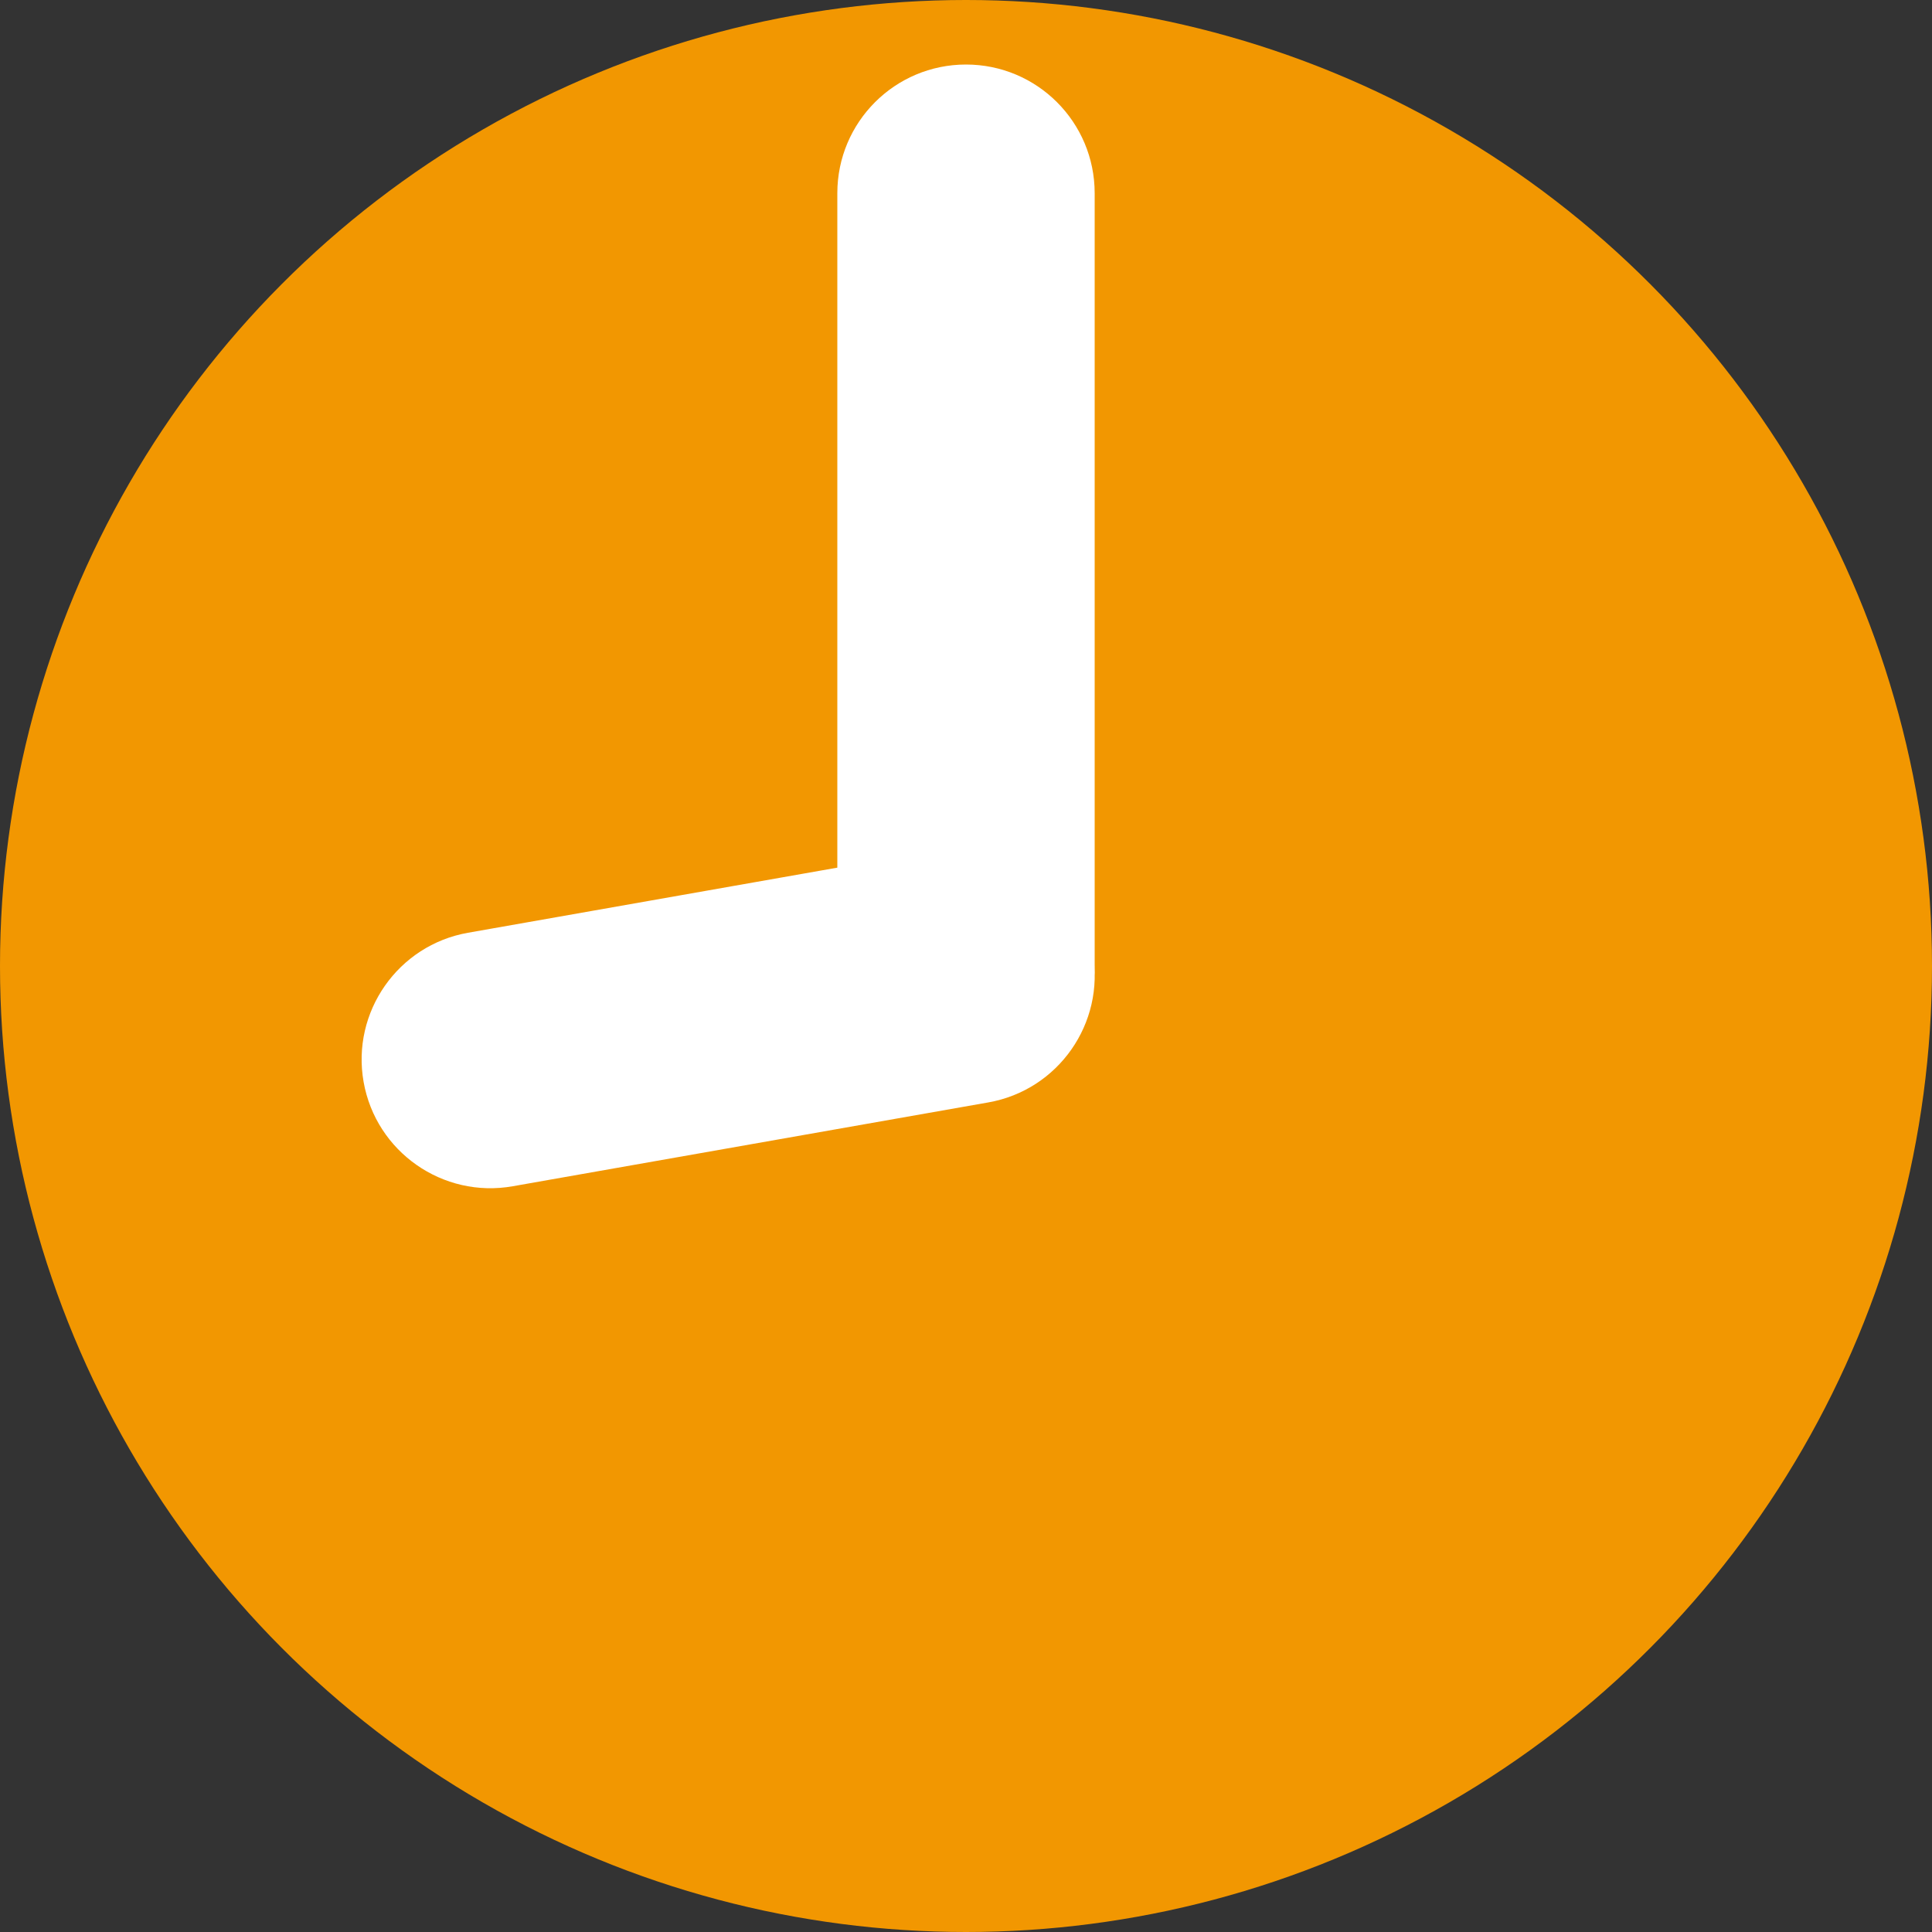
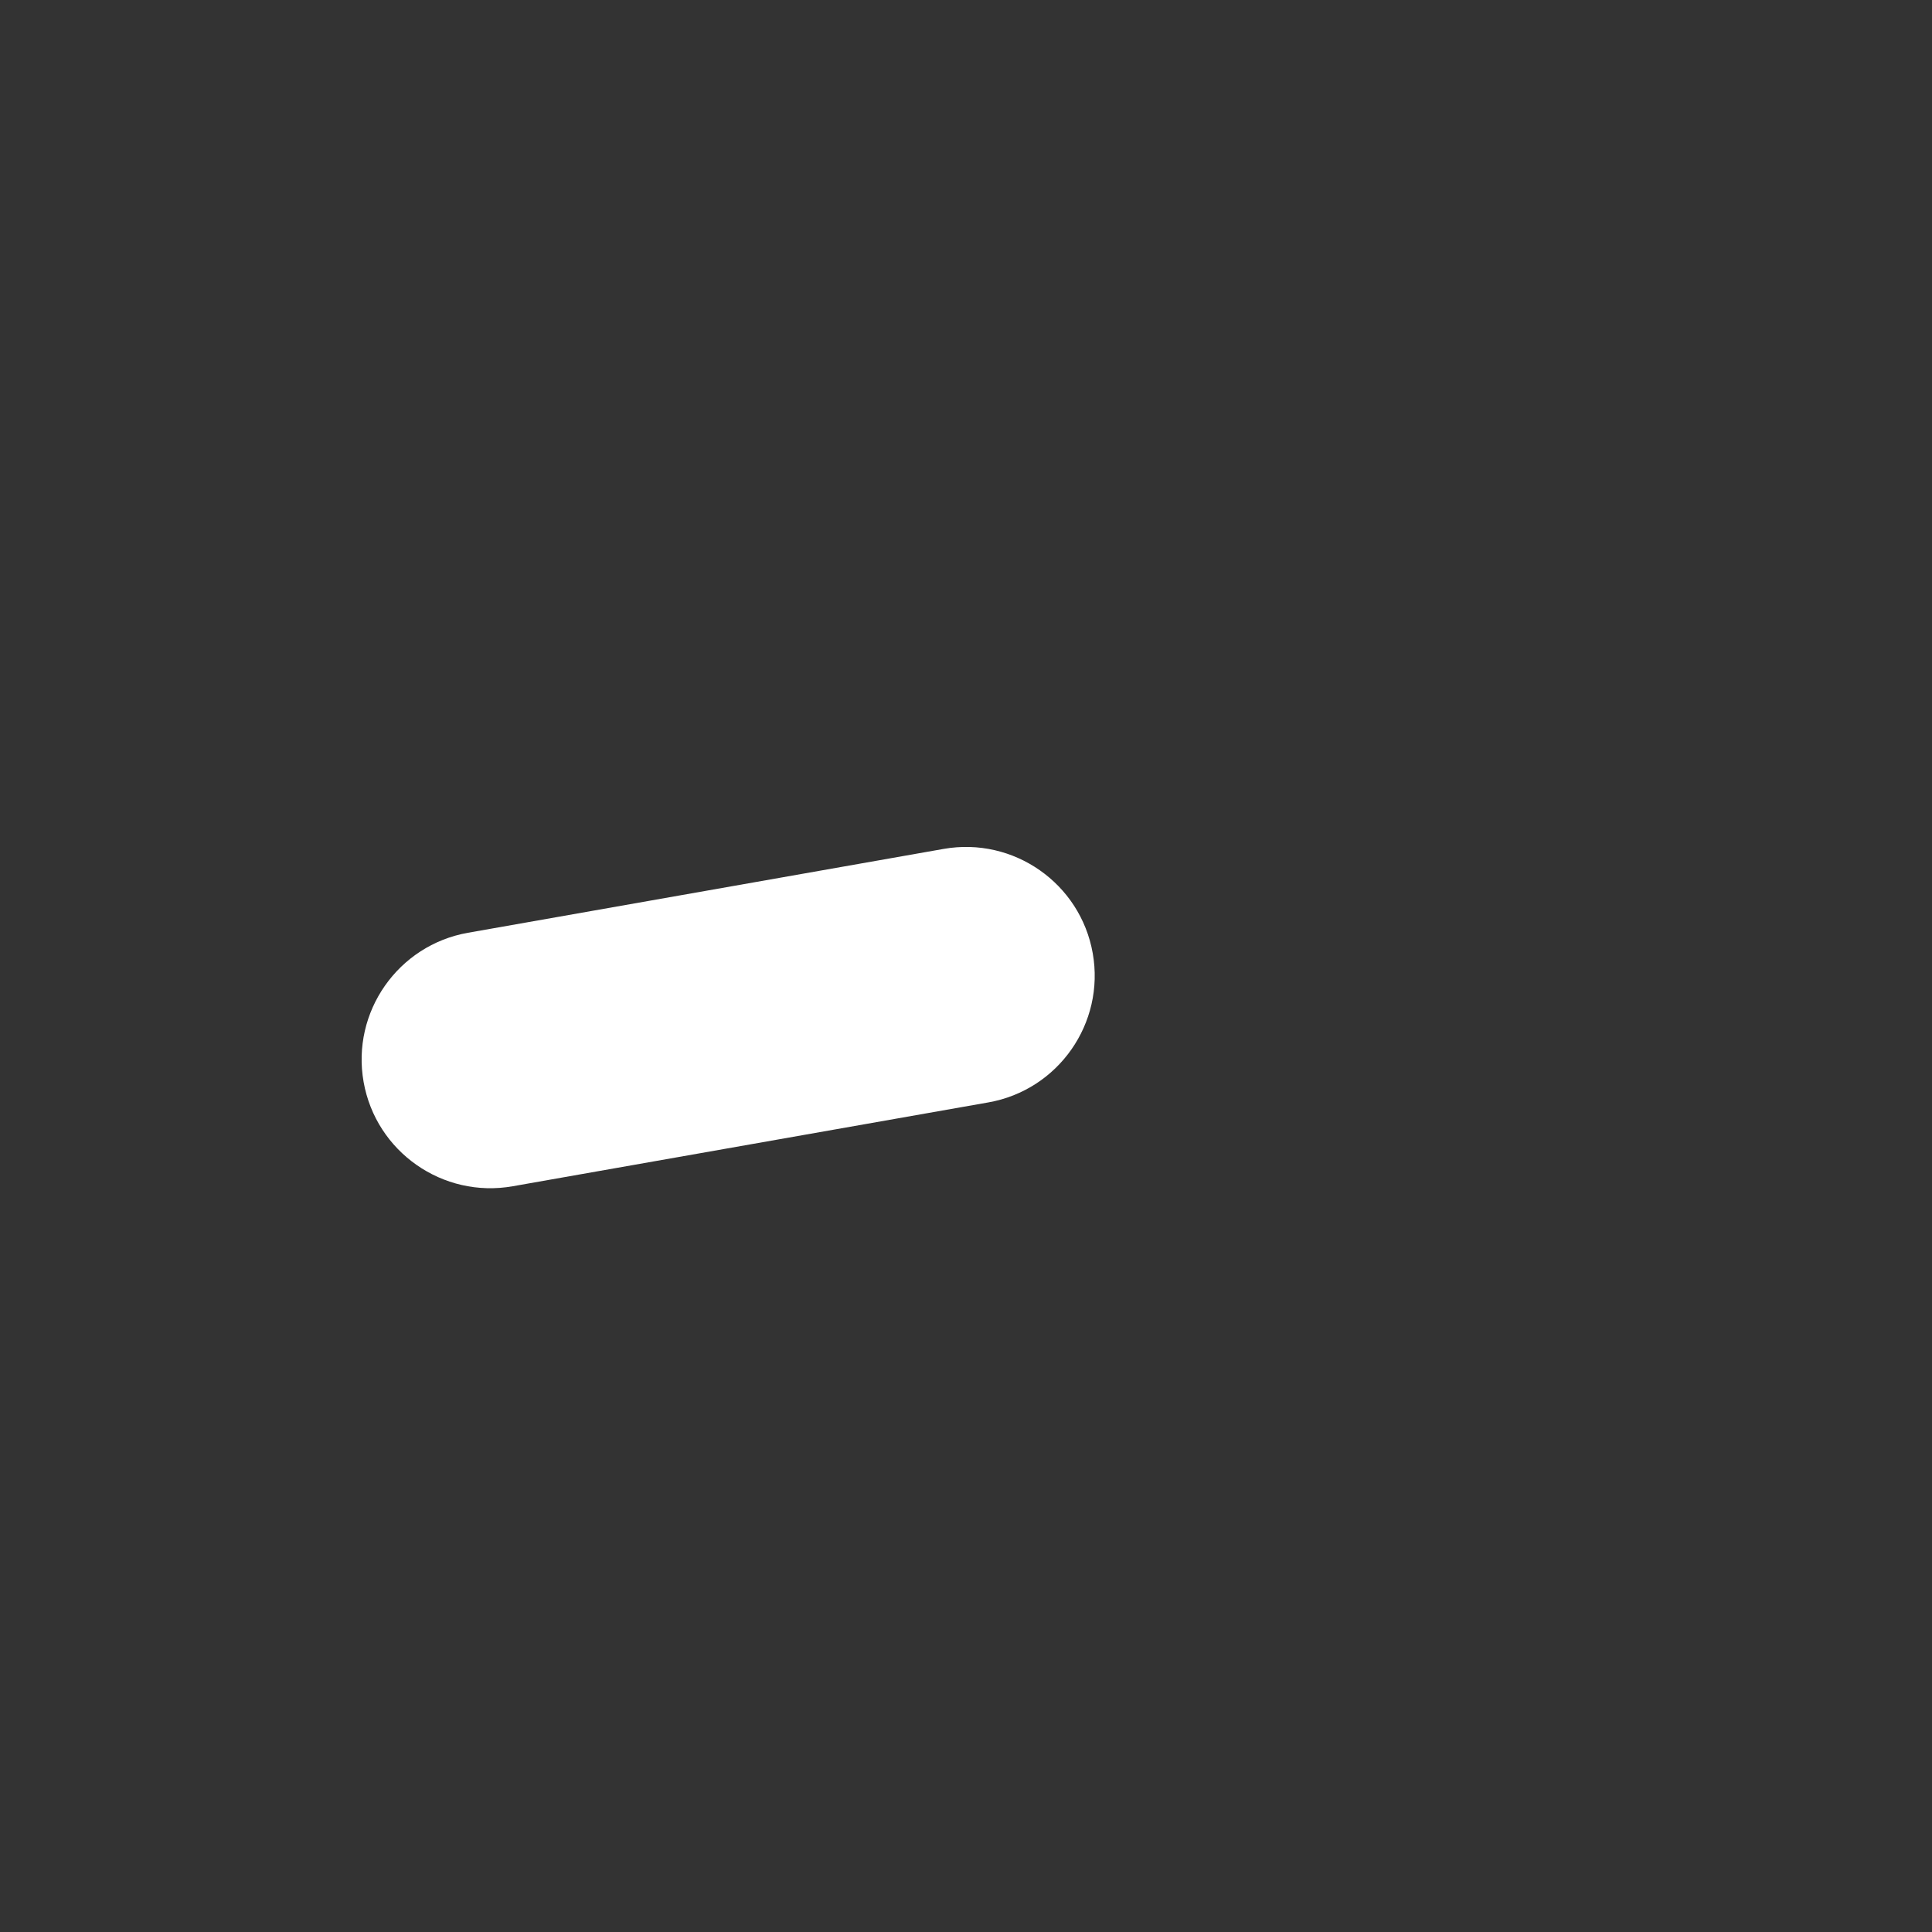
<svg xmlns="http://www.w3.org/2000/svg" id="_レイヤー_1" data-name="レイヤー 1" viewBox="0 0 50 50">
  <rect x="0" y="0" width="50" height="50" fill="#333333" stroke="none" />
  <defs>
    <style>
      .cls-1 {
        fill: #fff;
      }

      .cls-2 {
        fill: #f29701;
      }
    </style>
  </defs>
-   <circle class="cls-2" cx="25" cy="25" r="25" />
  <path class="cls-1" d="M25.58,28.53l-12.31,2.17c-1.81.32-3.54-.89-3.86-2.7s.89-3.54,2.7-3.86l12.31-2.17c1.81-.32,3.54.89,3.86,2.7.32,1.81-.89,3.54-2.7,3.86Z" />
-   <path class="cls-1" d="M25,28.33c-1.84,0-3.33-1.49-3.33-3.33V5c0-1.84,1.49-3.33,3.33-3.33s3.33,1.49,3.33,3.33v20c0,1.84-1.49,3.33-3.33,3.33Z" />
</svg>